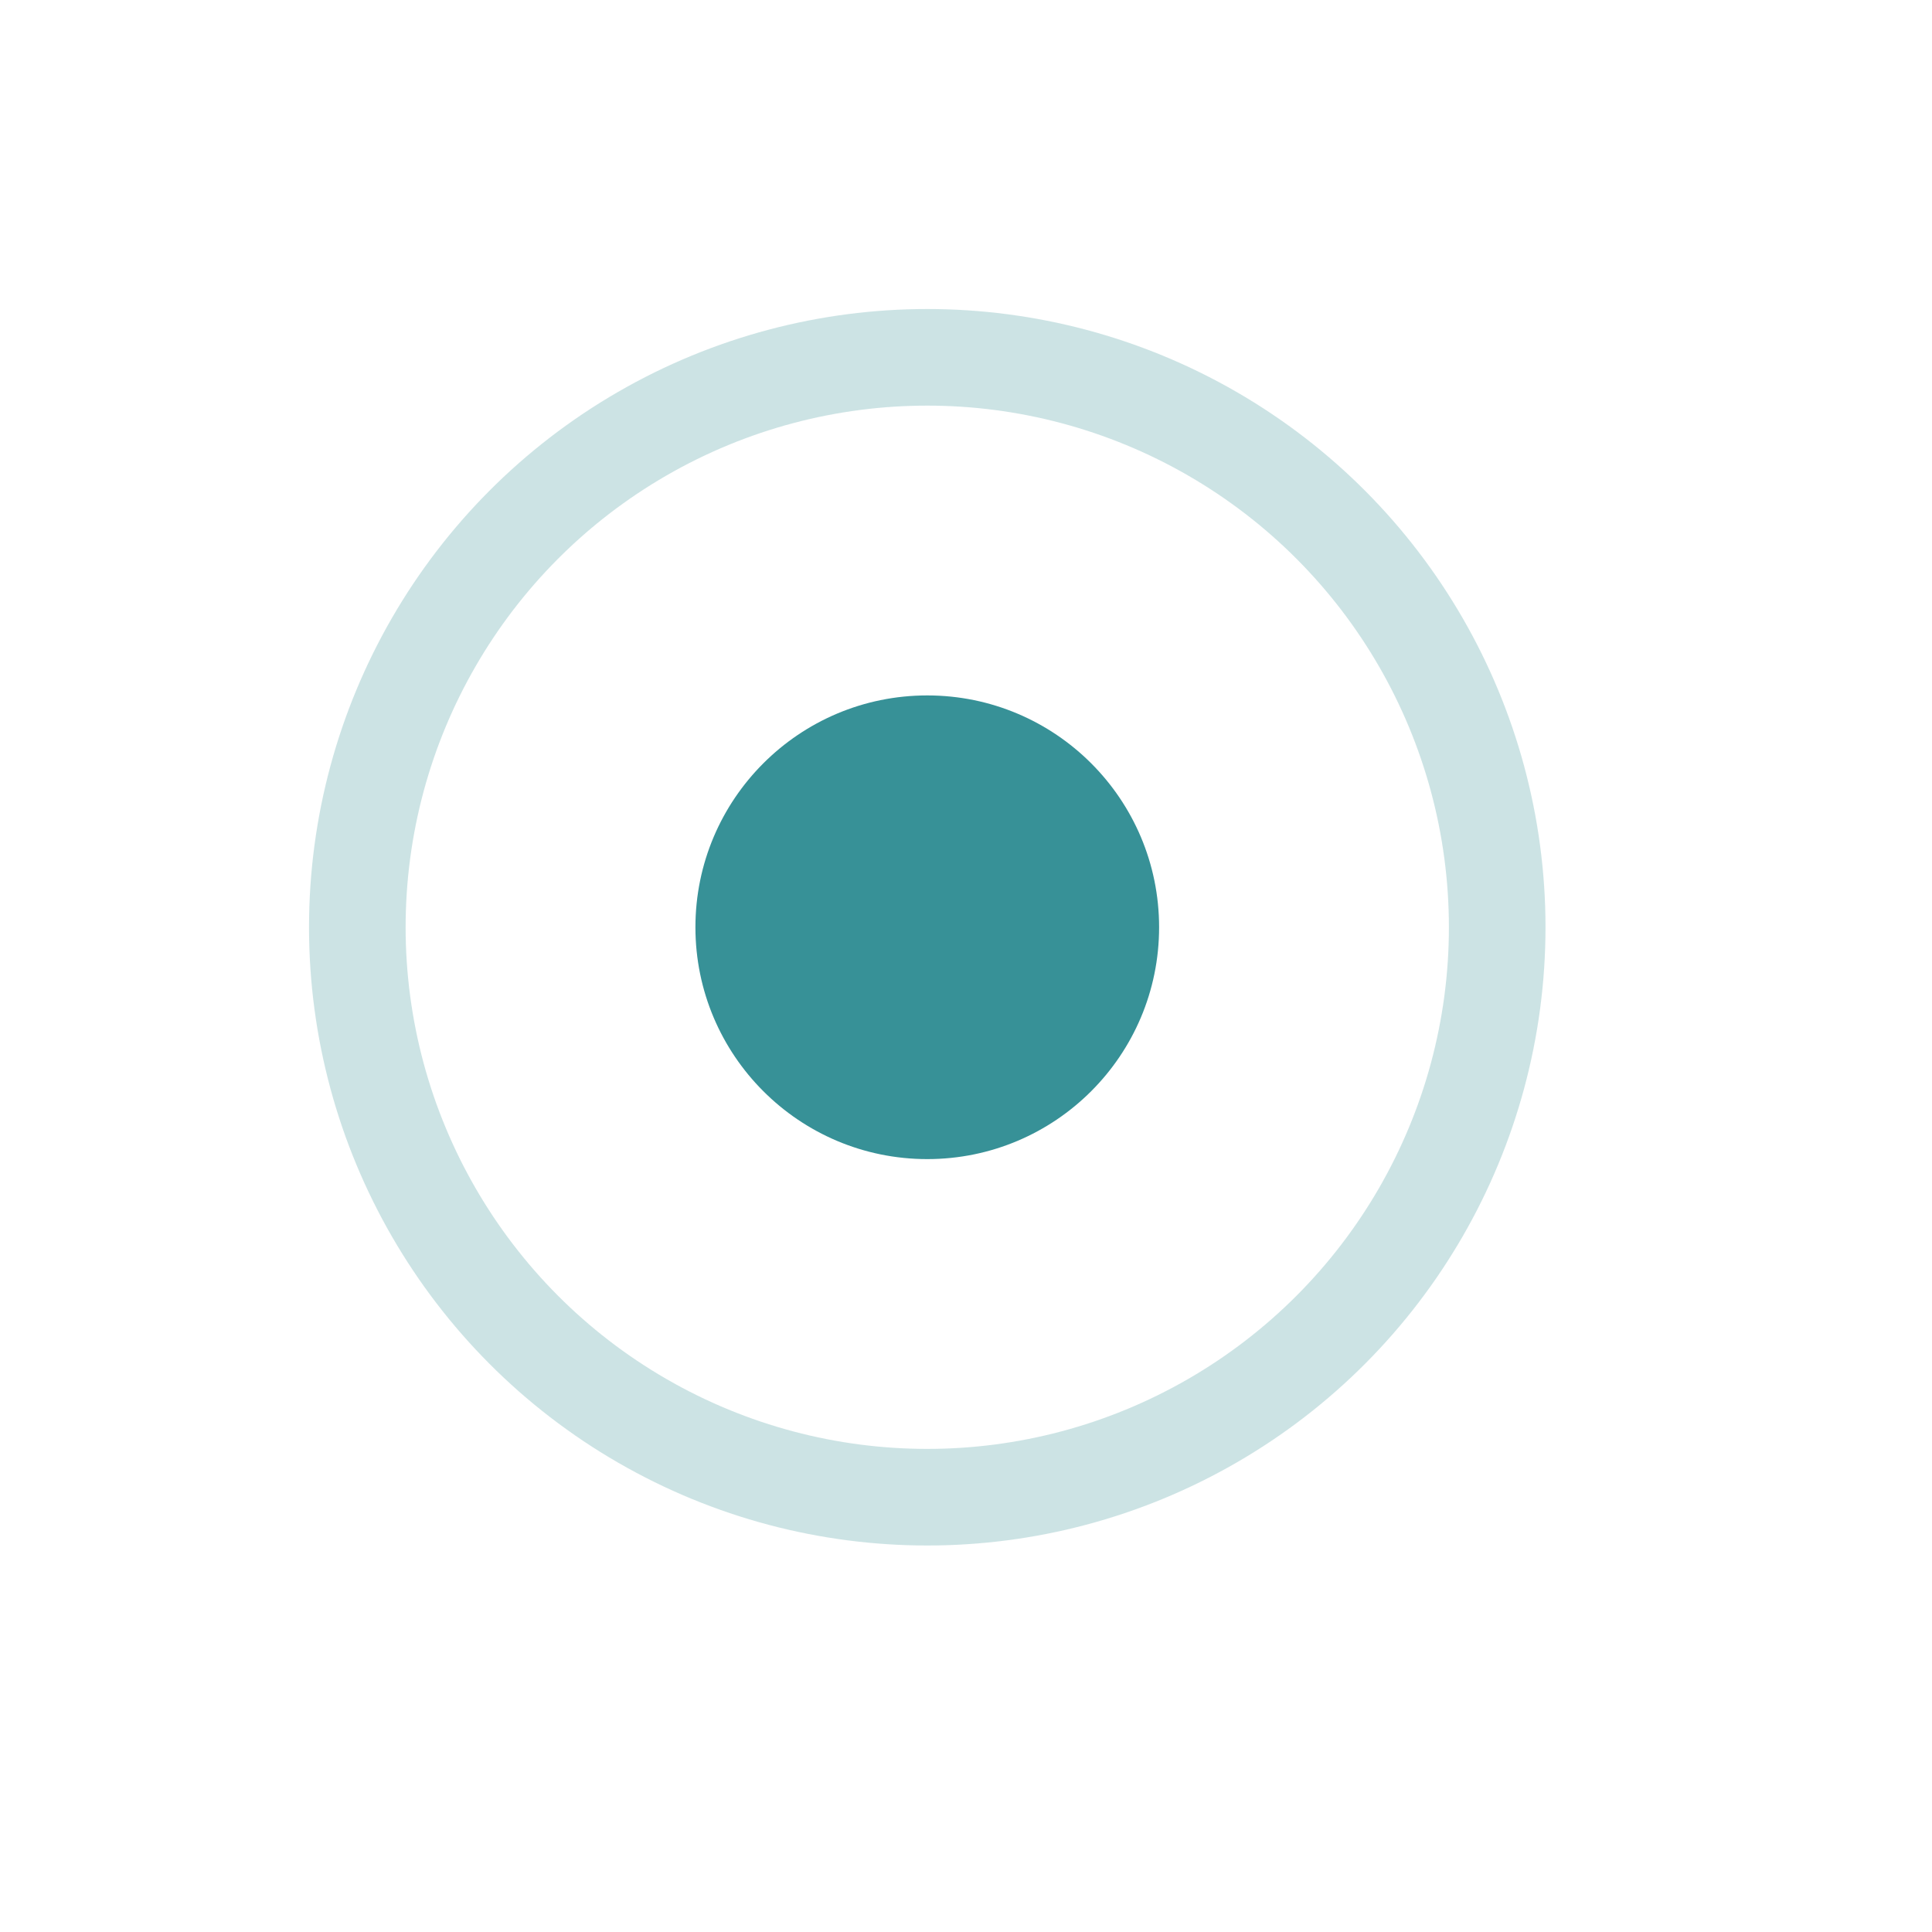
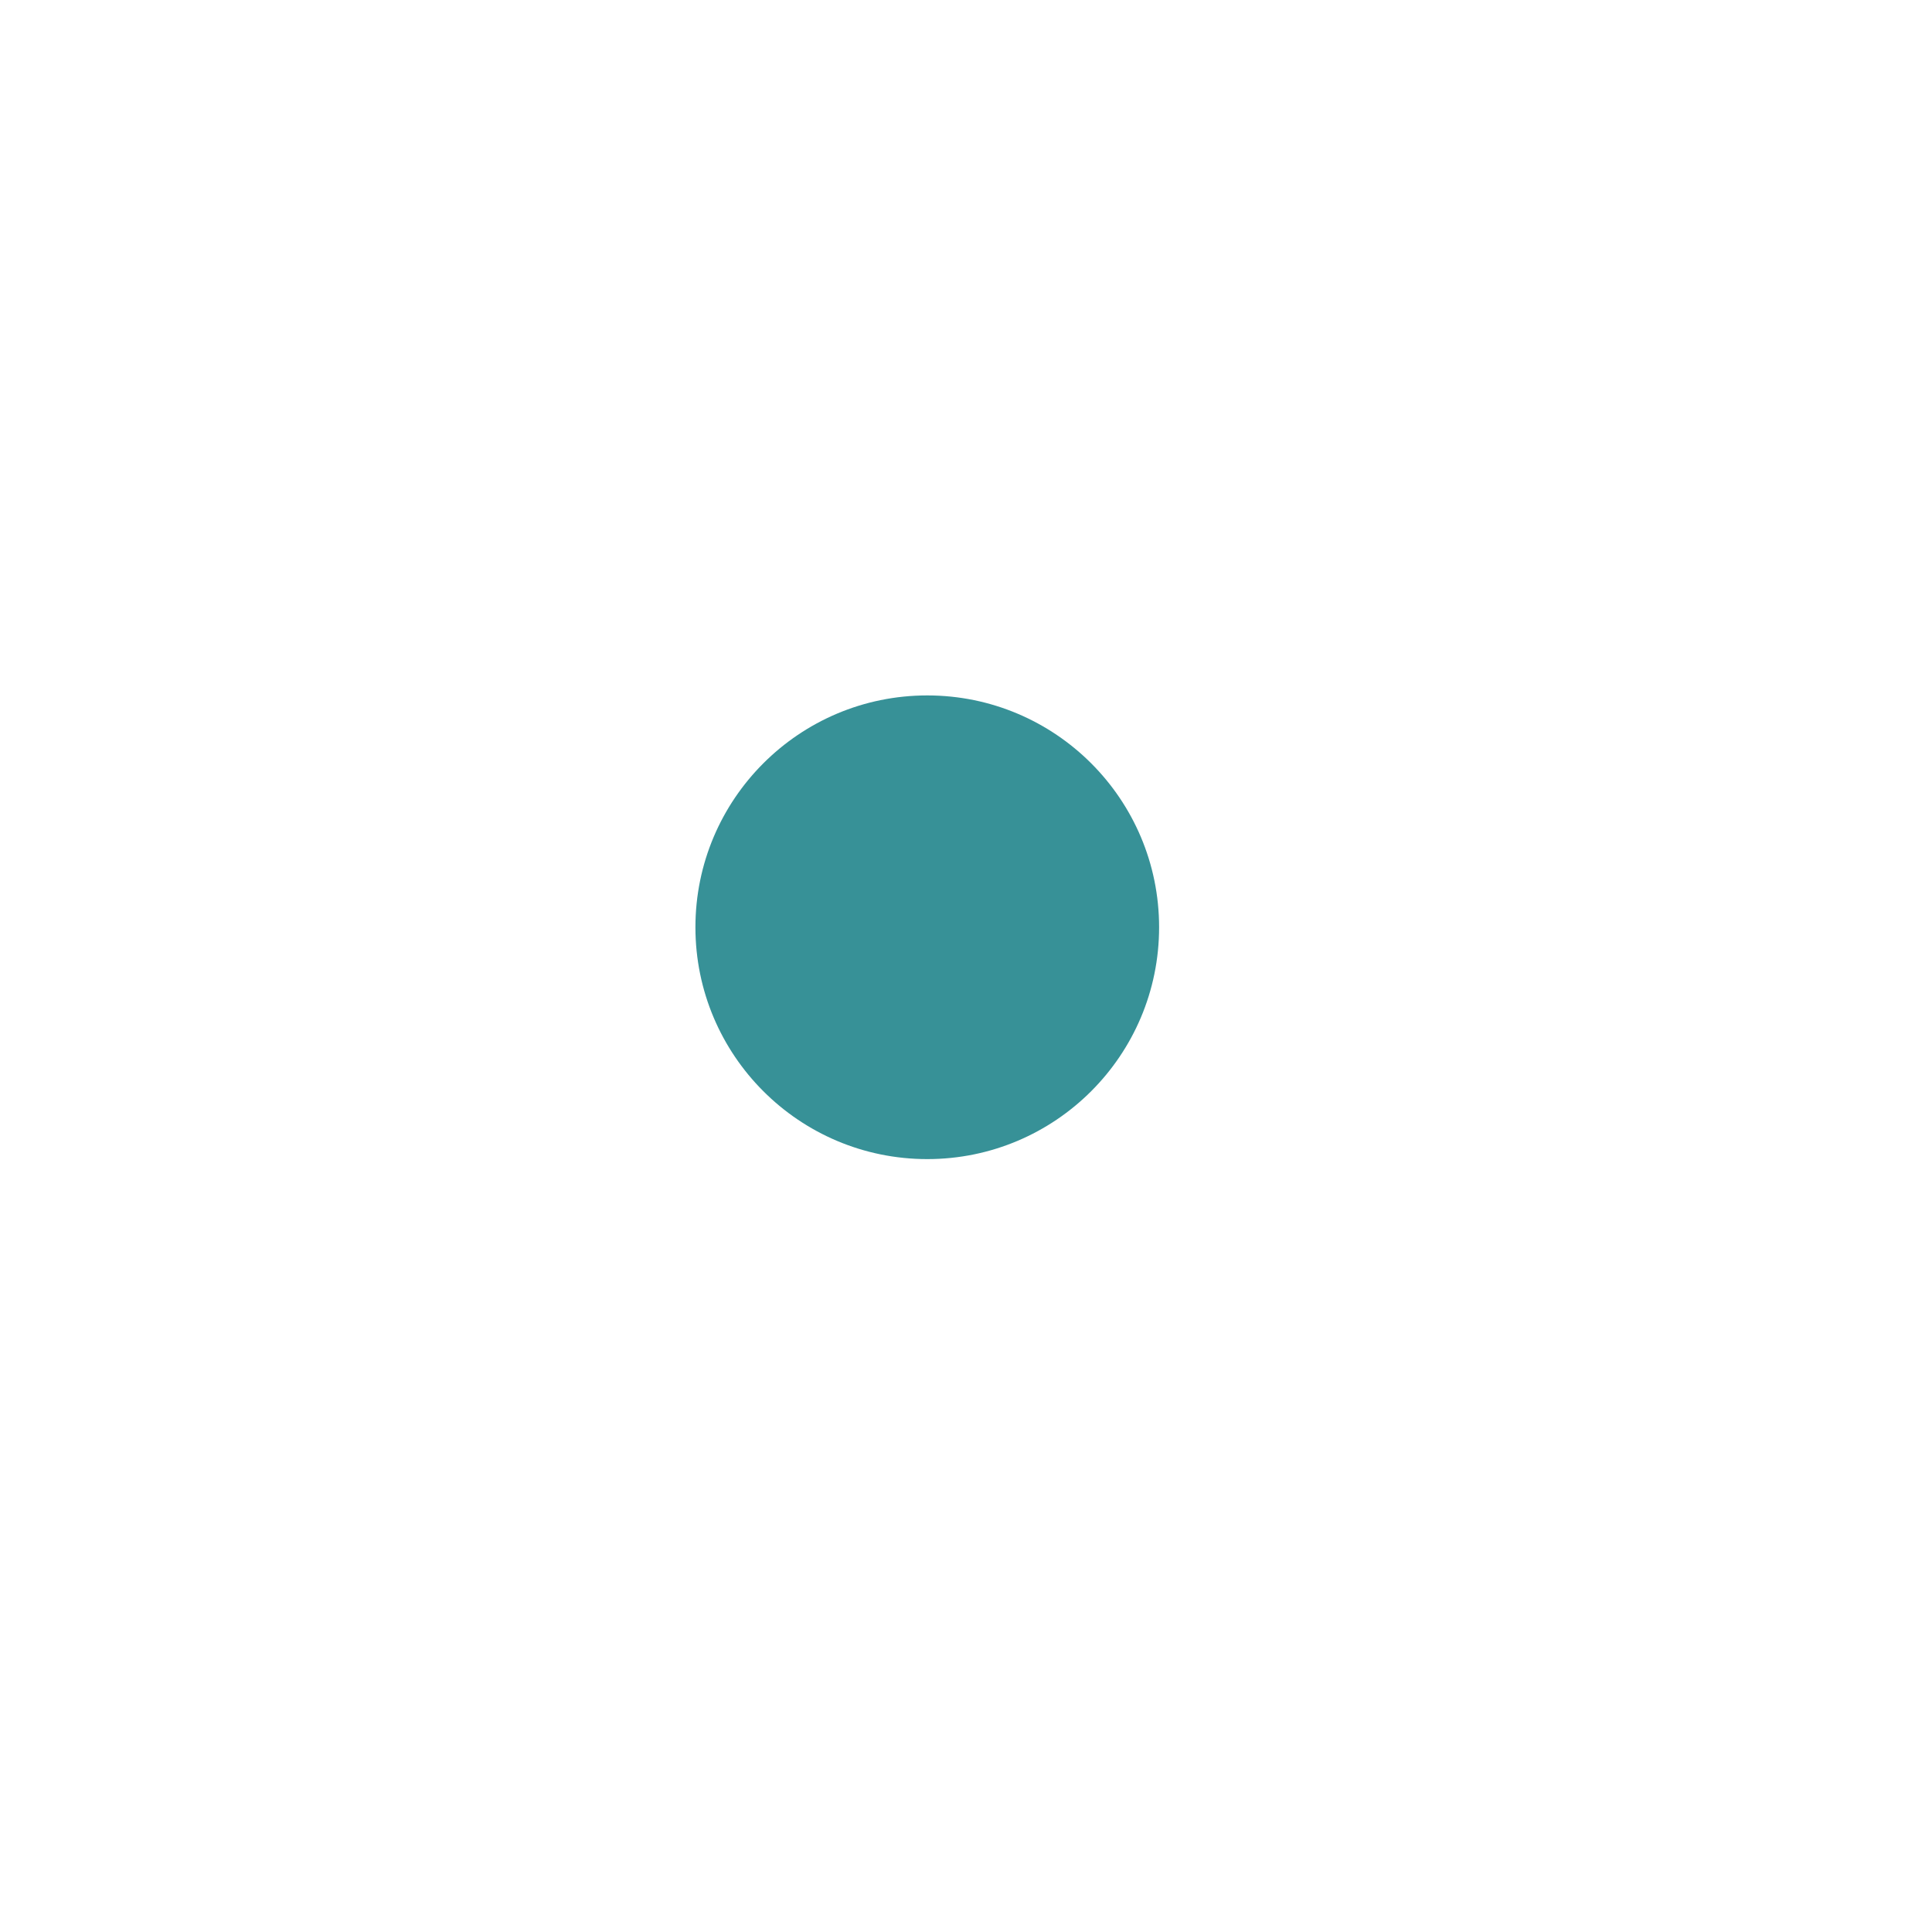
<svg xmlns="http://www.w3.org/2000/svg" width="20" height="20" viewBox="0 0 20 20" fill="none">
-   <circle cx="9.599" cy="9.599" r="5.9" stroke="#9BC8CB" stroke-opacity="0.5" />
  <circle cx="9.599" cy="9.599" r="2.4" fill="#379197" />
</svg>